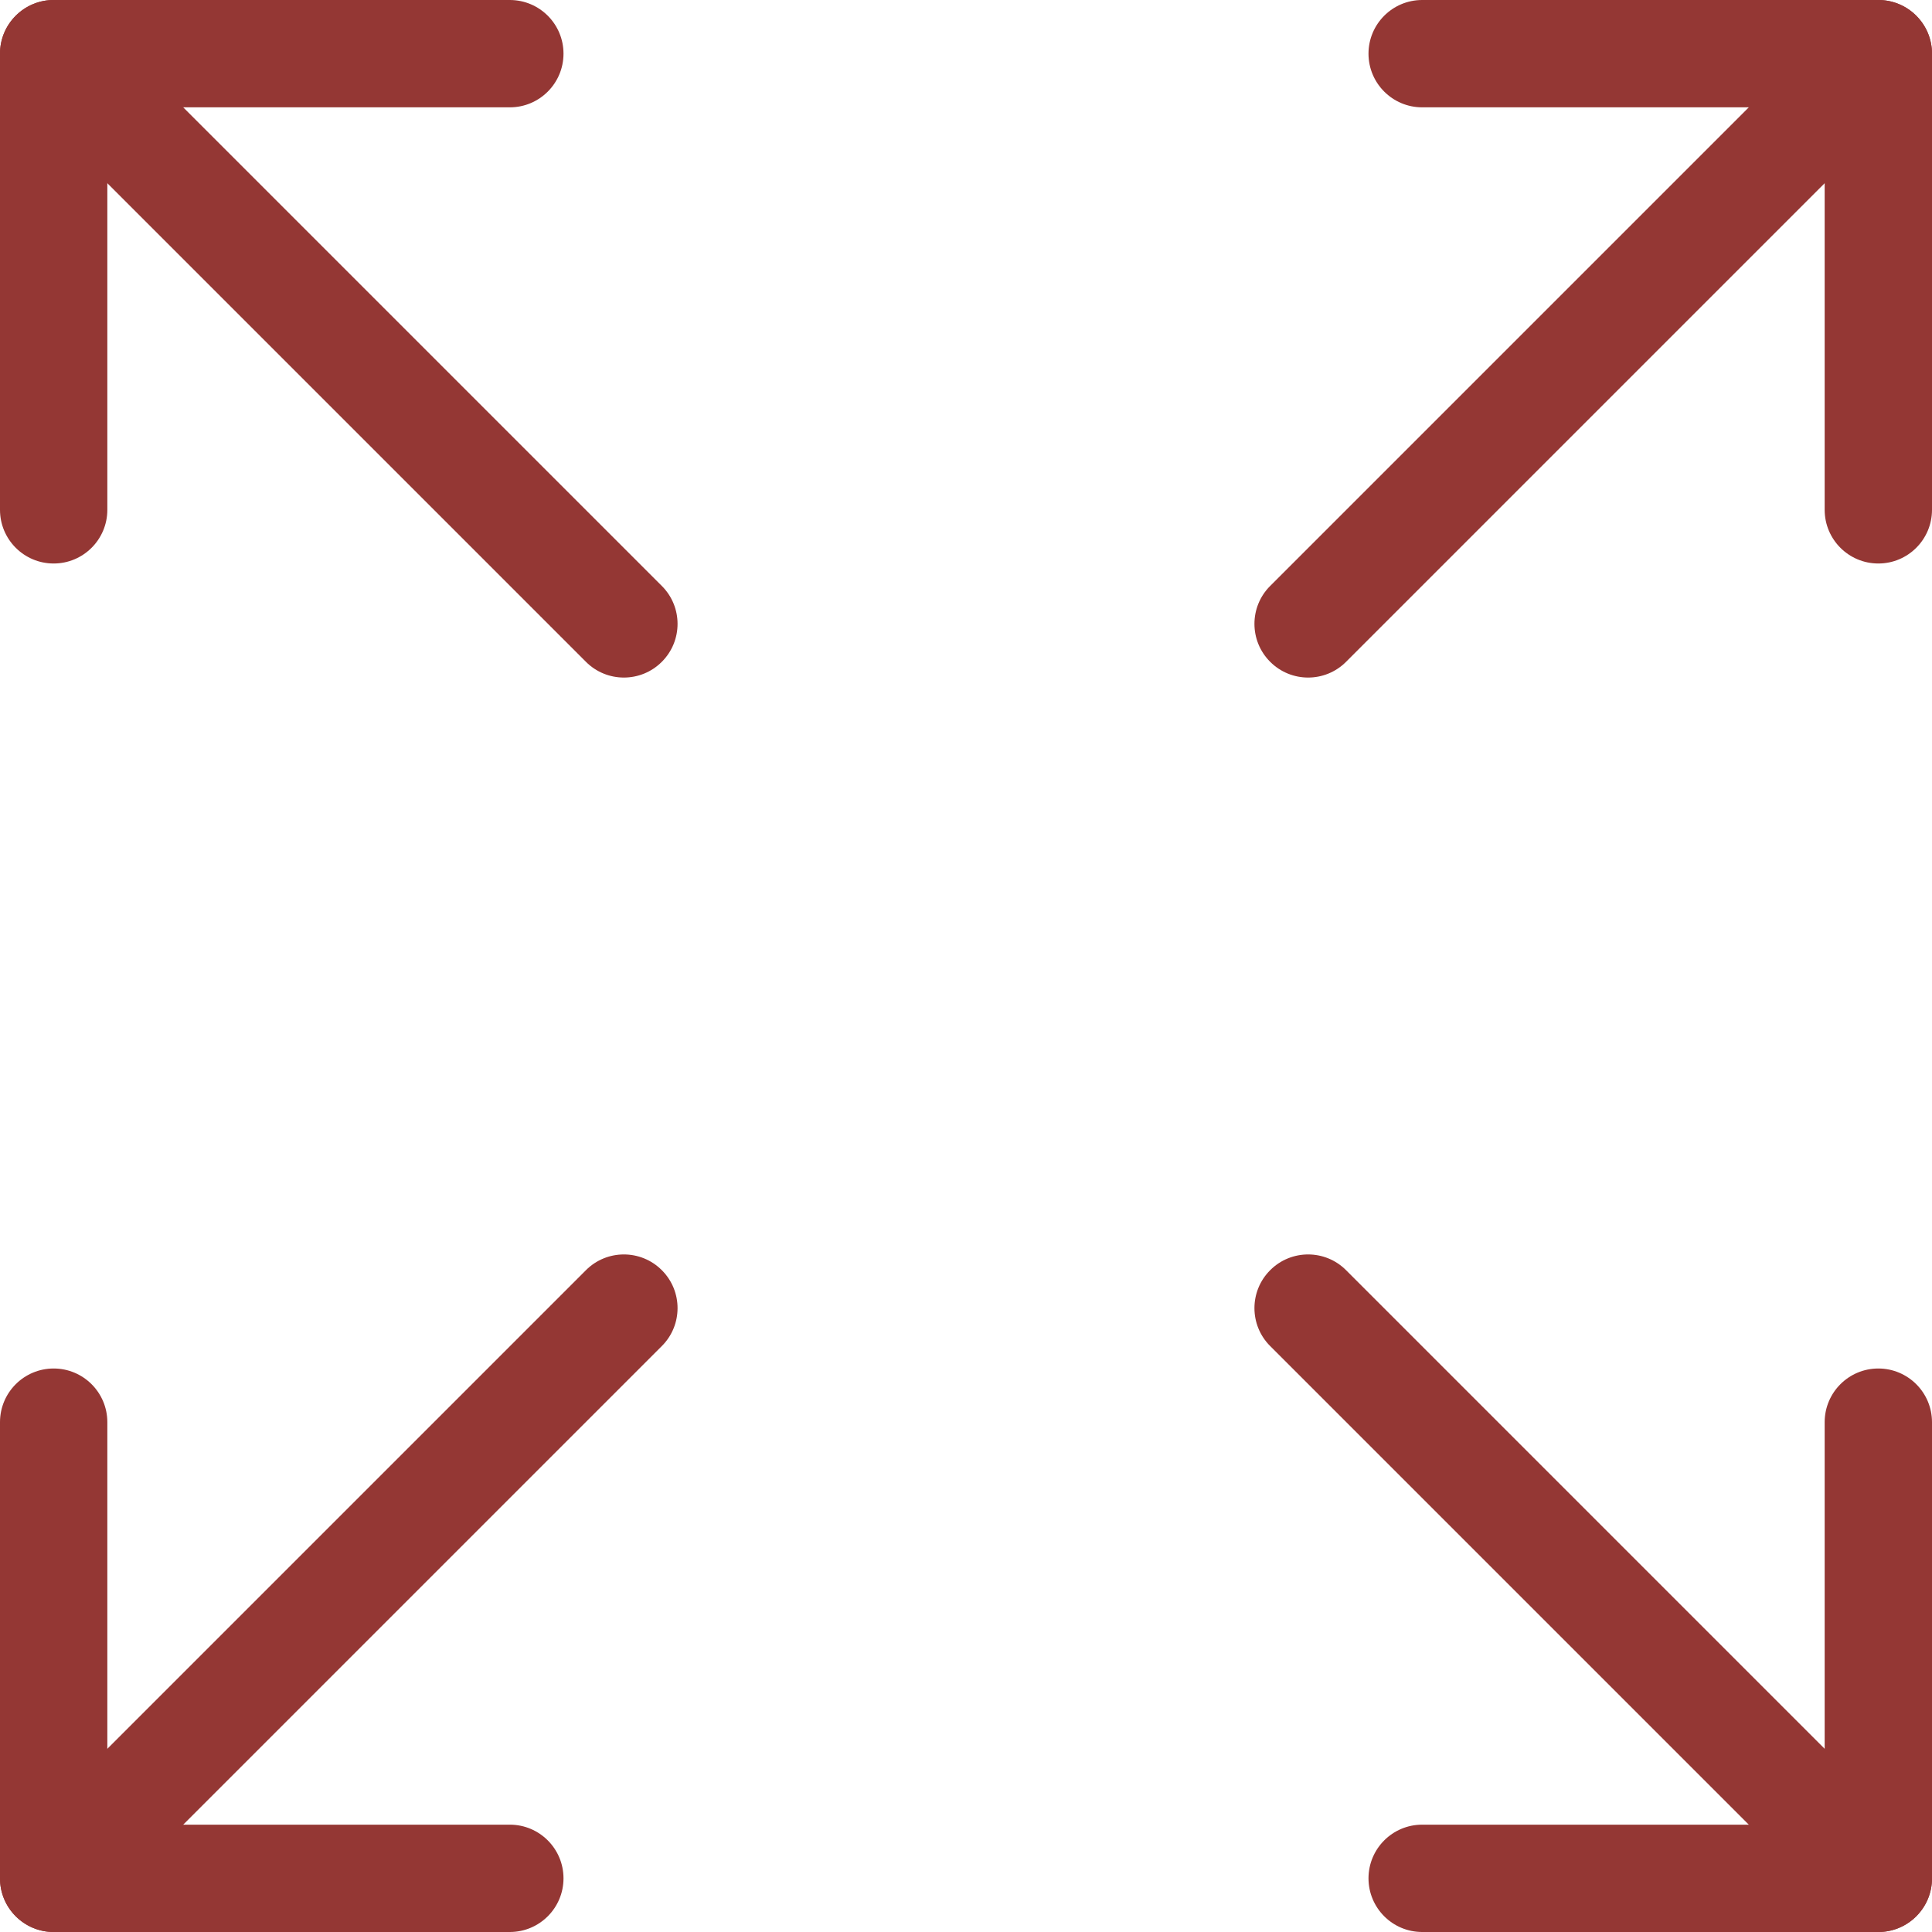
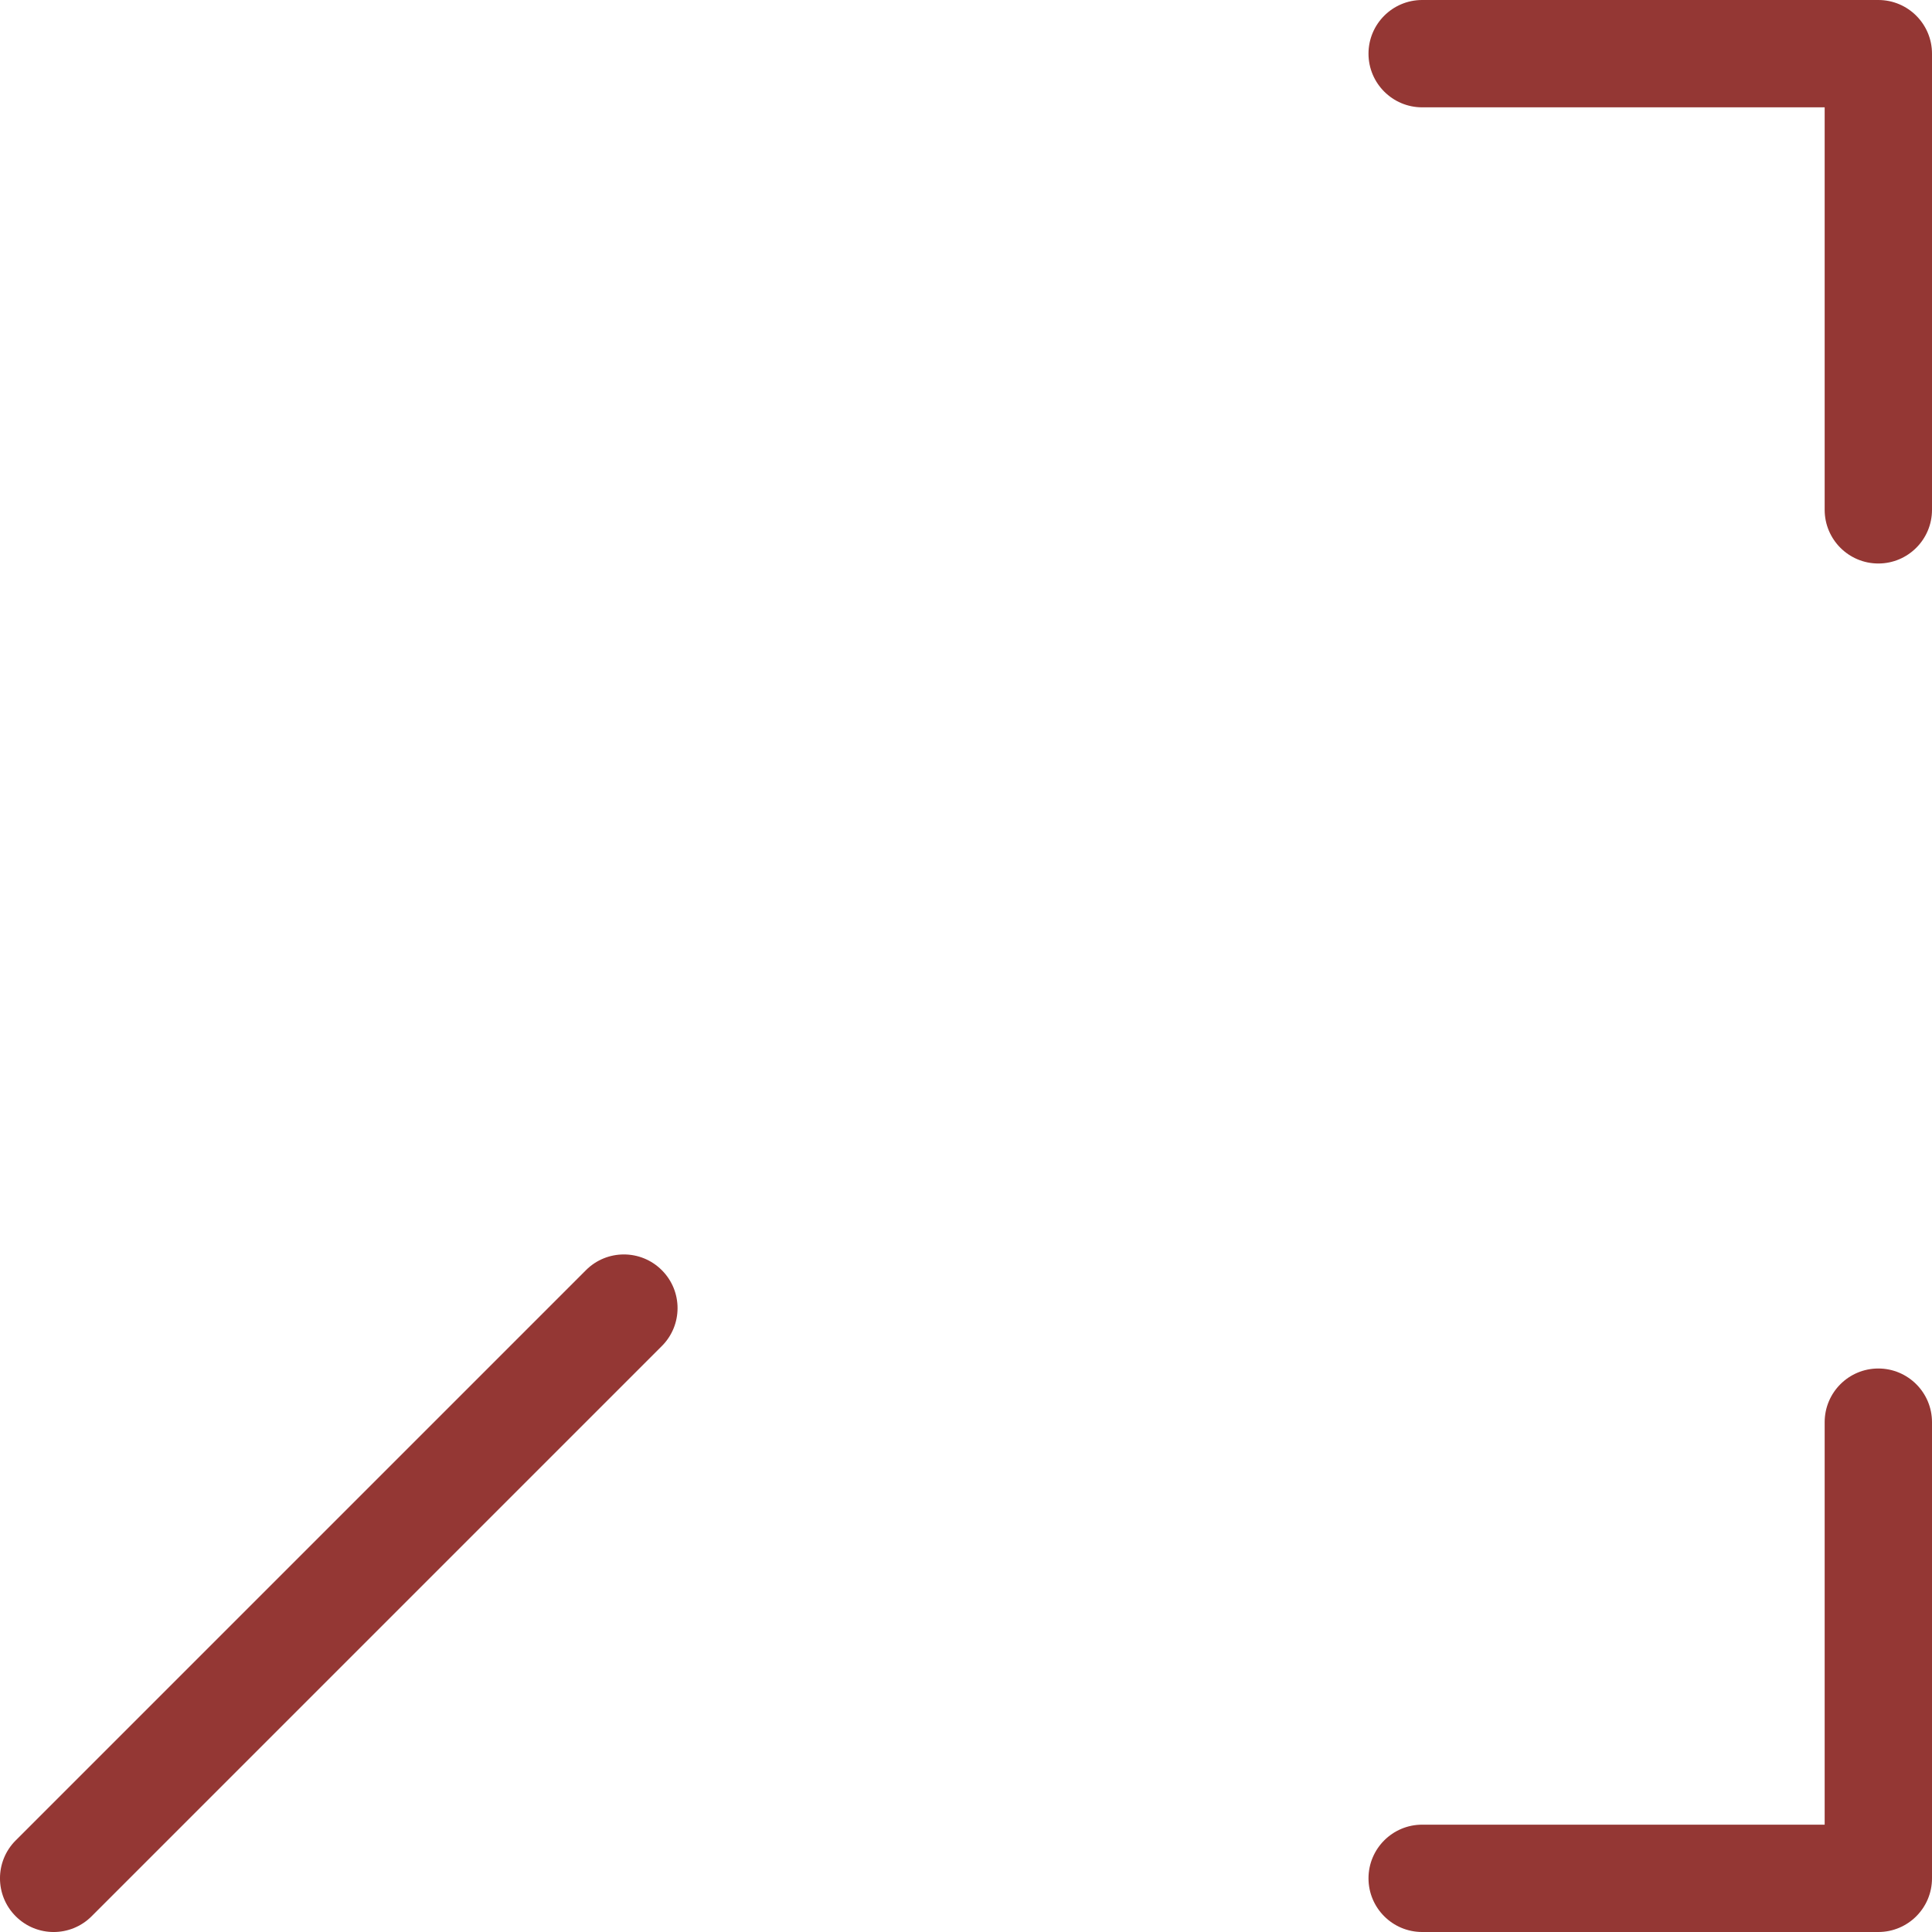
<svg xmlns="http://www.w3.org/2000/svg" width="36" height="36" viewBox="0 0 36 36" fill="none">
  <path fill-rule="evenodd" clip-rule="evenodd" d="M0.293 35.707C-0.098 35.317 -0.098 34.683 0.293 34.293L10.918 23.668C11.308 23.277 11.942 23.277 12.332 23.668C12.723 24.058 12.723 24.692 12.332 25.082L1.707 35.707C1.317 36.098 0.683 36.098 0.293 35.707Z" fill="#943734" />
-   <path fill-rule="evenodd" clip-rule="evenodd" d="M0.293 0.293C-0.098 0.683 -0.098 1.317 0.293 1.707L10.918 12.332C11.308 12.723 11.942 12.723 12.332 12.332C12.723 11.942 12.723 11.308 12.332 10.918L1.707 0.293C1.317 -0.098 0.683 -0.098 0.293 0.293Z" fill="#943734" />
-   <path fill-rule="evenodd" clip-rule="evenodd" d="M35.707 35.707C36.098 35.317 36.098 34.683 35.707 34.293L25.082 23.668C24.692 23.277 24.058 23.277 23.668 23.668C23.277 24.058 23.277 24.692 23.668 25.082L34.293 35.707C34.683 36.098 35.317 36.098 35.707 35.707Z" fill="#943734" />
-   <path fill-rule="evenodd" clip-rule="evenodd" d="M35.707 0.293C36.098 0.683 36.098 1.317 35.707 1.707L25.082 12.332C24.692 12.723 24.058 12.723 23.668 12.332C23.277 11.942 23.277 11.308 23.668 10.918L34.293 0.293C34.683 -0.098 35.317 -0.098 35.707 0.293Z" fill="#943734" />
-   <path fill-rule="evenodd" clip-rule="evenodd" d="M1 36C0.448 36 -1.95703e-08 35.552 -4.37114e-08 35L-4.15258e-07 26.5C-4.39399e-07 25.948 0.448 25.5 1 25.5C1.552 25.5 2 25.948 2 26.5L2 34L9.5 34C10.052 34 10.5 34.448 10.5 35C10.5 35.552 10.052 36 9.5 36L1 36Z" fill="#943734" />
-   <path fill-rule="evenodd" clip-rule="evenodd" d="M1 4.37114e-08C0.448 1.95703e-08 -1.95703e-08 0.448 -4.37114e-08 1L-4.15258e-07 9.5C-4.39399e-07 10.052 0.448 10.5 1 10.5C1.552 10.5 2 10.052 2 9.5L2 2L9.5 2C10.052 2 10.5 1.552 10.5 1C10.5 0.448 10.052 4.39399e-07 9.5 4.15258e-07L1 4.37114e-08Z" fill="#943734" />
  <path fill-rule="evenodd" clip-rule="evenodd" d="M35 36C35.552 36 36 35.552 36 35L36 26.5C36 25.948 35.552 25.5 35 25.5C34.448 25.5 34 25.948 34 26.5L34 34L26.5 34C25.948 34 25.5 34.448 25.5 35C25.5 35.552 25.948 36 26.5 36L35 36Z" fill="#943734" />
  <path fill-rule="evenodd" clip-rule="evenodd" d="M35 4.37114e-08C35.552 1.95703e-08 36 0.448 36 1L36 9.5C36 10.052 35.552 10.5 35 10.5C34.448 10.5 34 10.052 34 9.5L34 2L26.5 2C25.948 2 25.5 1.552 25.5 1C25.5 0.448 25.948 4.39399e-07 26.5 4.15258e-07L35 4.37114e-08Z" fill="#943734" />
</svg>